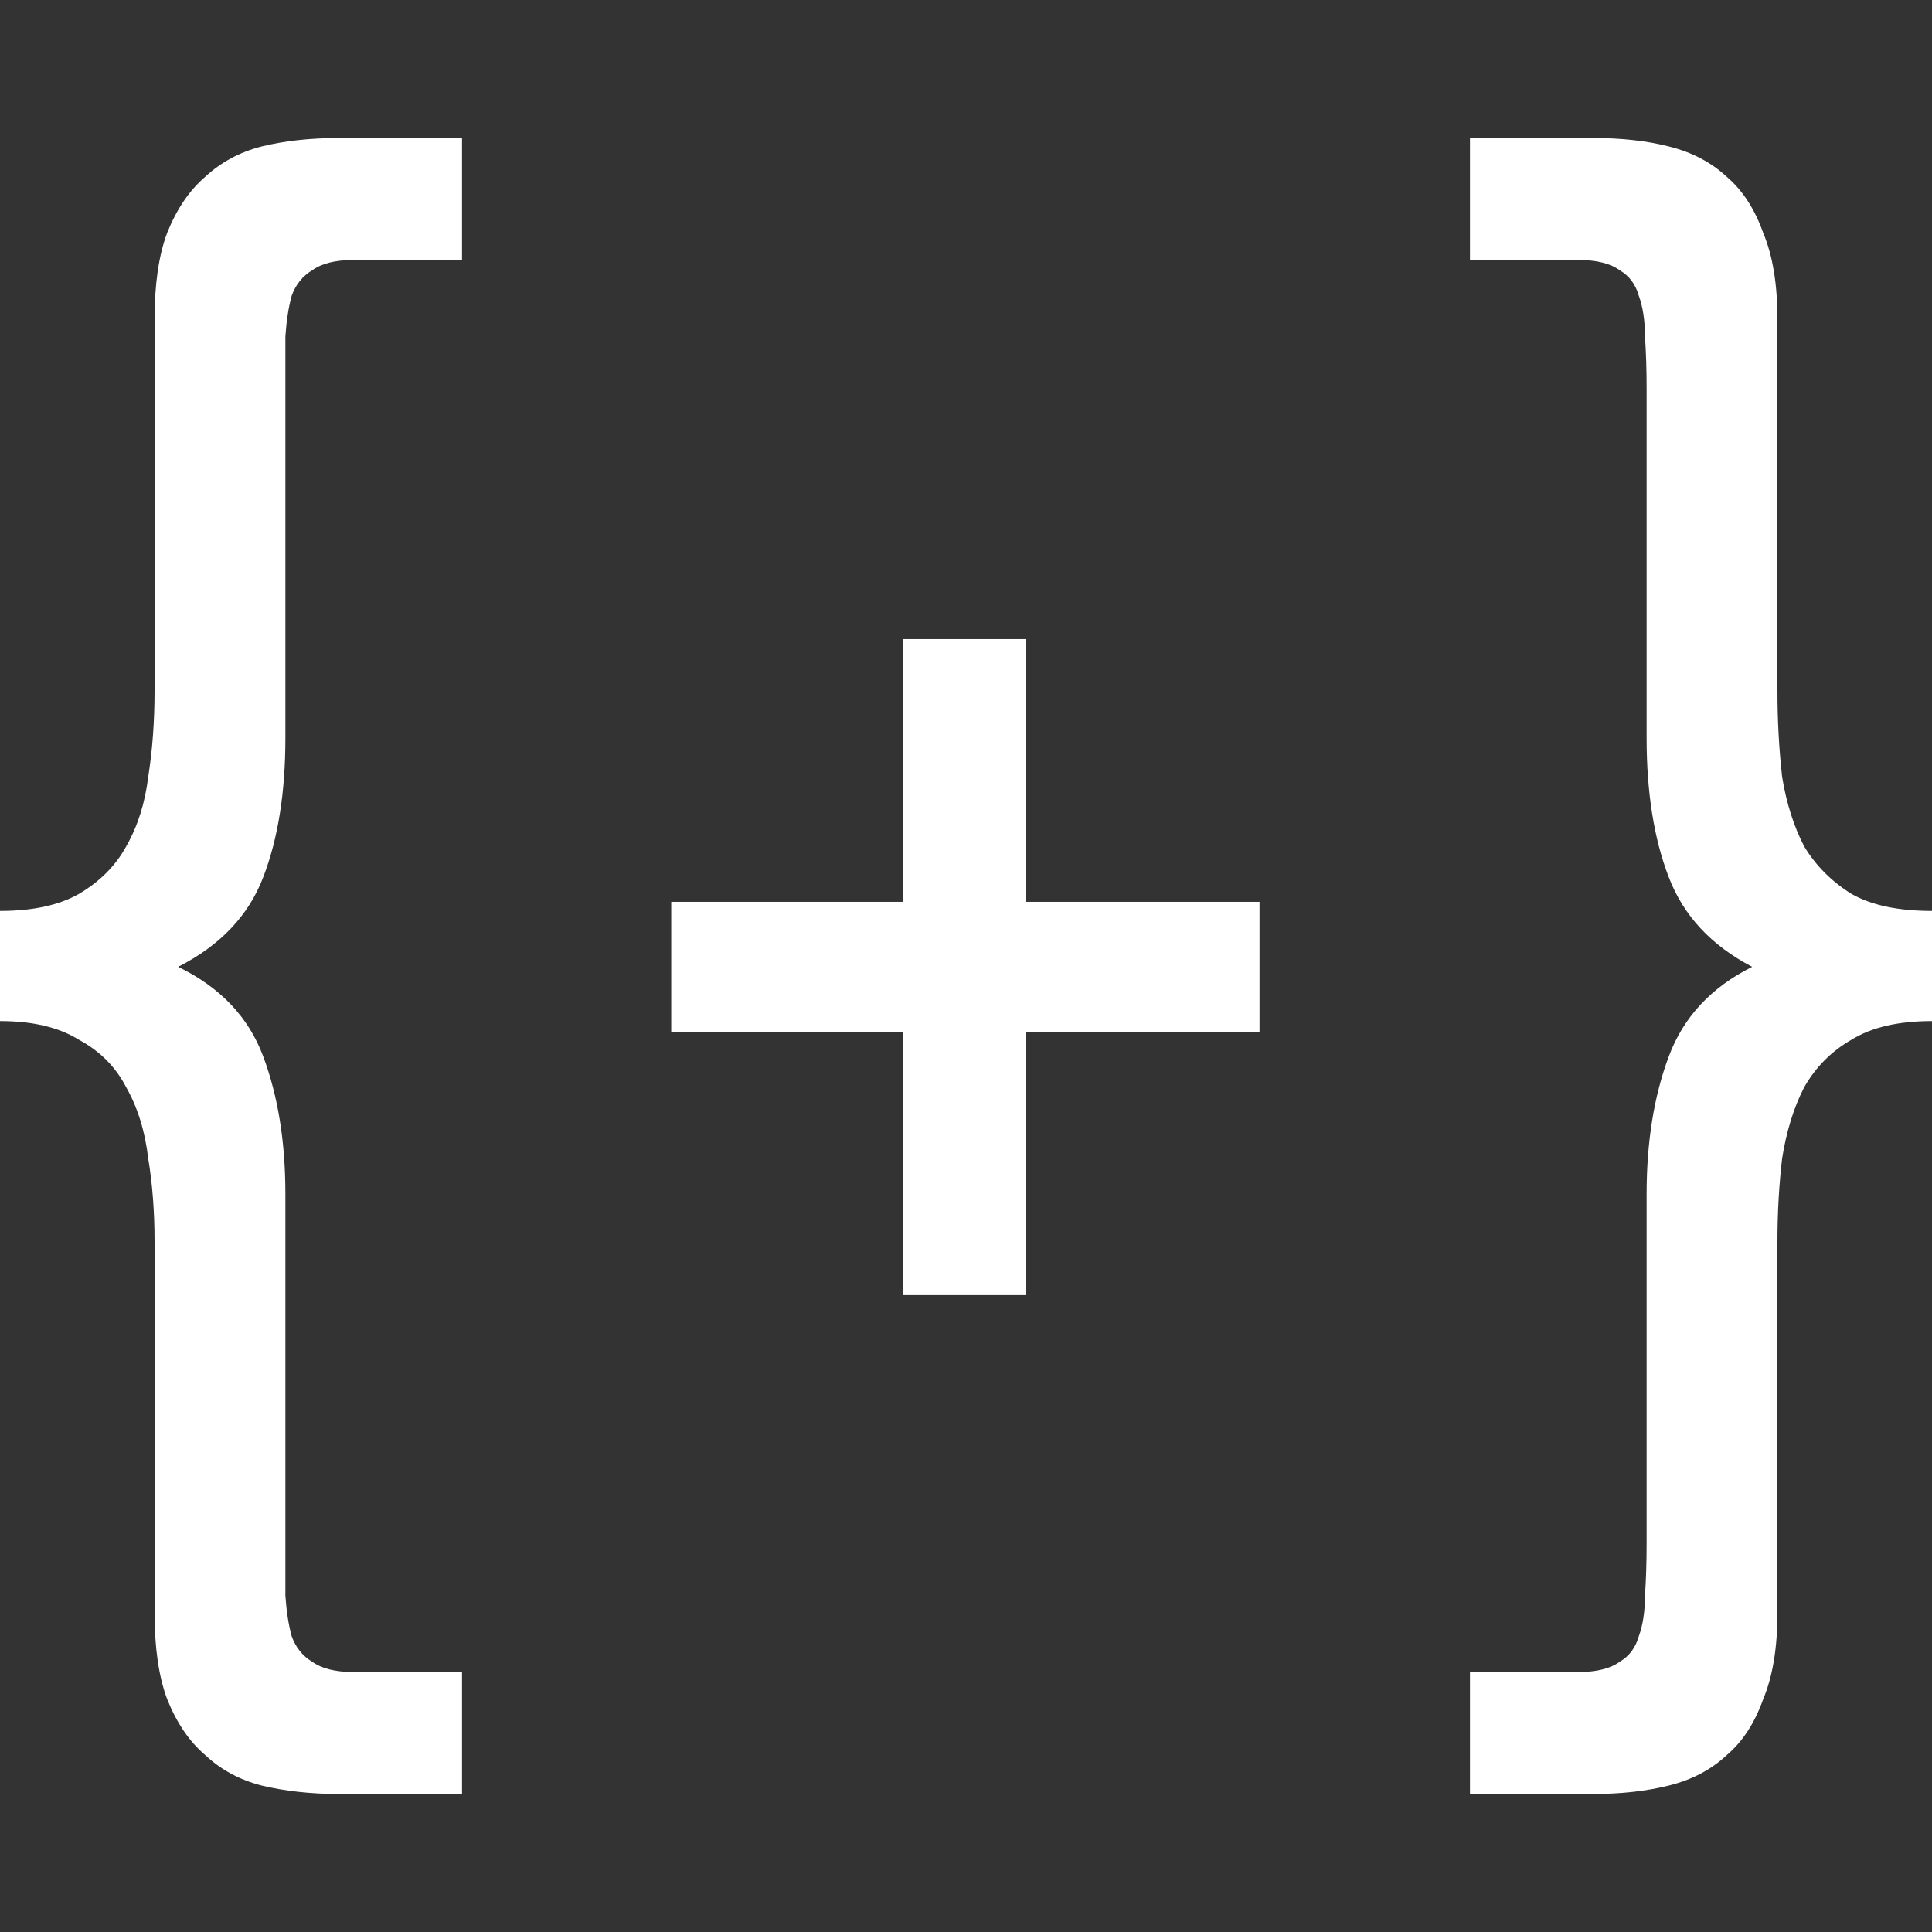
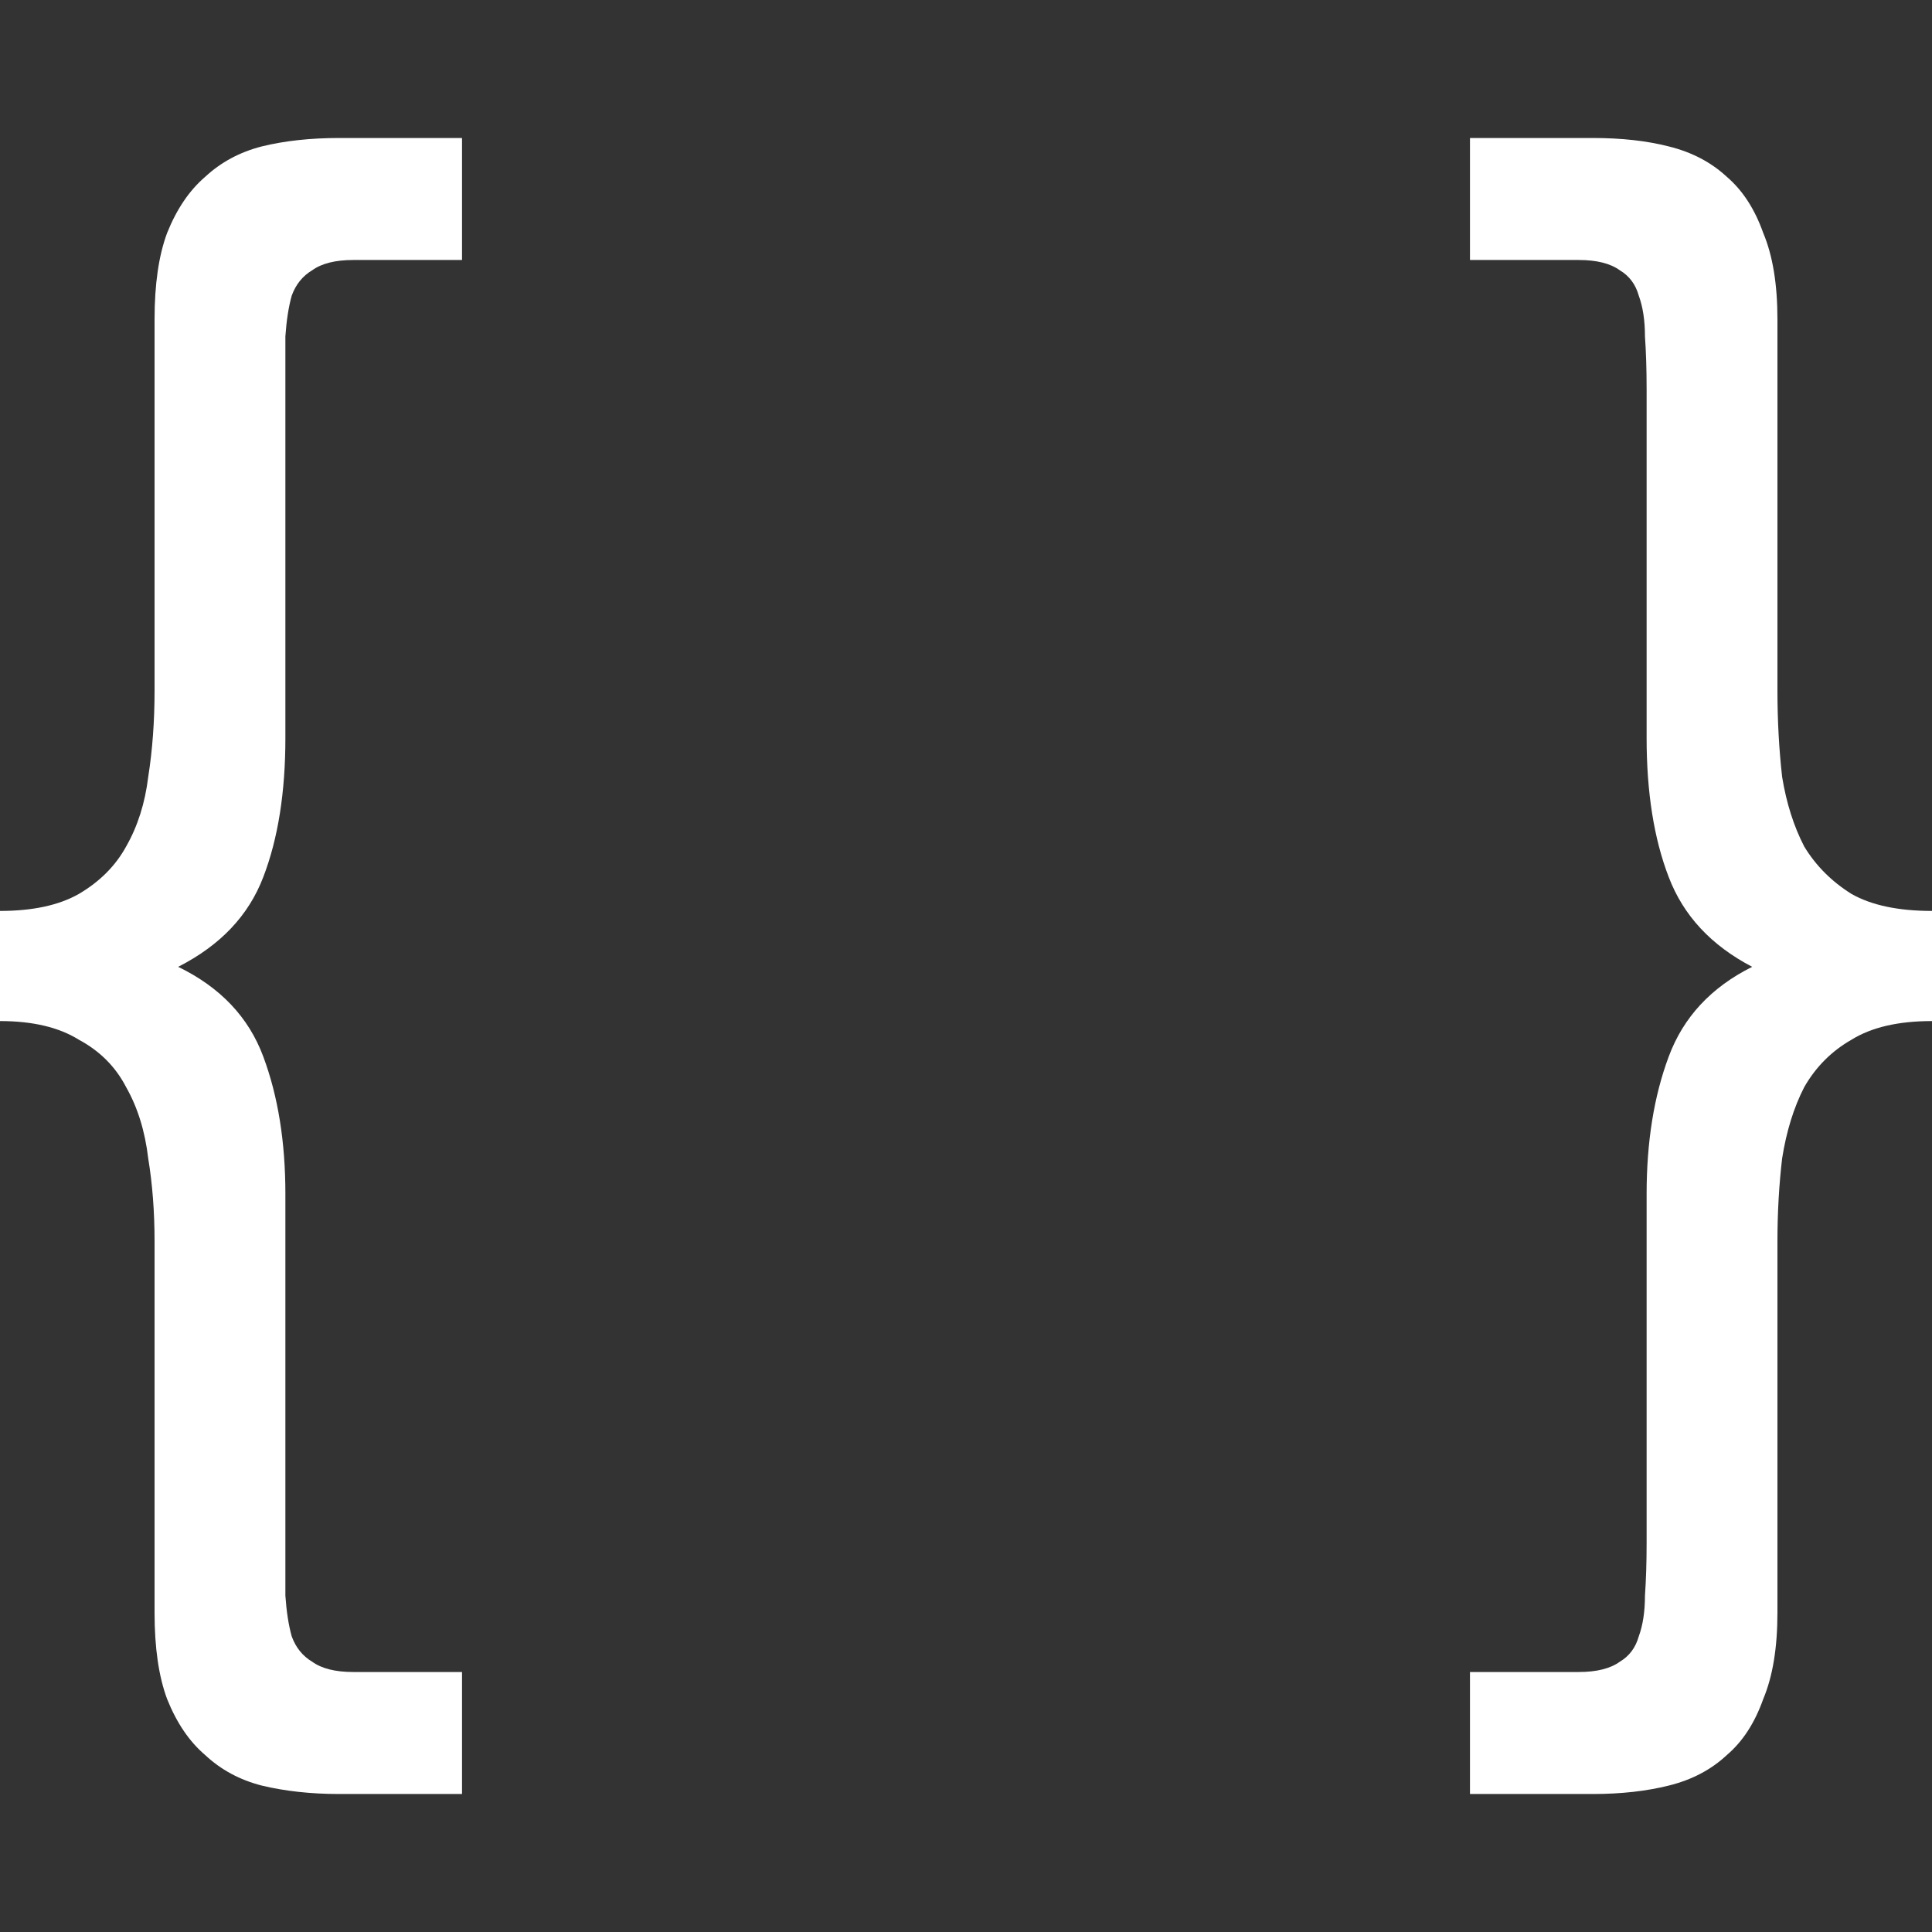
<svg xmlns="http://www.w3.org/2000/svg" width="14" height="14" viewBox="0 0 14 14" fill="none">
  <rect x="0" y="0" width="14" height="14" fill="#333333" stroke="none" />
  <path d="M2.068 5.348C2.068 5.741 2.015 6.077 1.908 6.355C1.802 6.634 1.596 6.851 1.291 7.006C1.596 7.154 1.802 7.371 1.908 7.657C2.015 7.944 2.068 8.275 2.068 8.652V11.182C2.068 11.321 2.068 11.448 2.068 11.563C2.076 11.678 2.091 11.776 2.114 11.858C2.144 11.94 2.194 12.001 2.263 12.042C2.331 12.091 2.43 12.116 2.56 12.116H3.348V13H2.457C2.251 13 2.064 12.979 1.897 12.939C1.737 12.898 1.6 12.824 1.486 12.717C1.371 12.619 1.28 12.484 1.211 12.312C1.15 12.148 1.12 11.94 1.12 11.686V8.996C1.12 8.783 1.105 8.582 1.074 8.394C1.051 8.198 0.998 8.026 0.914 7.878C0.838 7.731 0.724 7.616 0.571 7.534C0.427 7.444 0.236 7.399 0 7.399V6.601C0.236 6.601 0.427 6.56 0.571 6.478C0.724 6.388 0.838 6.273 0.914 6.134C0.998 5.987 1.051 5.819 1.074 5.63C1.105 5.434 1.12 5.225 1.12 5.004V2.314C1.12 2.06 1.15 1.852 1.211 1.688C1.28 1.516 1.371 1.381 1.486 1.282C1.6 1.176 1.737 1.102 1.897 1.061C2.064 1.02 2.251 1 2.457 1H3.348V1.884H2.56C2.43 1.884 2.331 1.909 2.263 1.958C2.194 1.999 2.144 2.06 2.114 2.142C2.091 2.224 2.076 2.322 2.068 2.437C2.068 2.552 2.068 2.679 2.068 2.818V5.348Z" fill="white" />
-   <path d="M4.864 6.535H6.544V4.631H7.435V6.535H9.127V7.481H7.435V9.385H6.544V7.481H4.864V6.535Z" fill="white" />
  <path d="M11.932 2.818C11.932 2.679 11.928 2.552 11.92 2.437C11.92 2.322 11.905 2.224 11.875 2.142C11.852 2.06 11.806 1.999 11.737 1.958C11.669 1.909 11.57 1.884 11.44 1.884H10.652V1H11.543C11.749 1 11.932 1.02 12.092 1.061C12.259 1.102 12.4 1.176 12.514 1.282C12.629 1.381 12.716 1.516 12.777 1.688C12.846 1.852 12.88 2.06 12.88 2.314V5.004C12.88 5.225 12.892 5.434 12.914 5.63C12.945 5.819 12.998 5.987 13.074 6.134C13.158 6.273 13.273 6.388 13.417 6.478C13.562 6.56 13.756 6.601 14 6.601V7.399C13.756 7.399 13.562 7.444 13.417 7.534C13.273 7.616 13.158 7.731 13.074 7.878C12.998 8.026 12.945 8.198 12.914 8.394C12.892 8.582 12.88 8.783 12.88 8.996V11.686C12.88 11.94 12.846 12.148 12.777 12.312C12.716 12.484 12.629 12.619 12.514 12.717C12.4 12.824 12.259 12.898 12.092 12.939C11.932 12.979 11.749 13 11.543 13H10.652V12.116H11.44C11.57 12.116 11.669 12.091 11.737 12.042C11.806 12.001 11.852 11.94 11.875 11.858C11.905 11.776 11.92 11.678 11.92 11.563C11.928 11.448 11.932 11.321 11.932 11.182V8.652C11.932 8.275 11.985 7.944 12.092 7.657C12.198 7.371 12.4 7.154 12.697 7.006C12.4 6.851 12.198 6.634 12.092 6.355C11.985 6.077 11.932 5.741 11.932 5.348V2.818Z" fill="white" />
</svg>